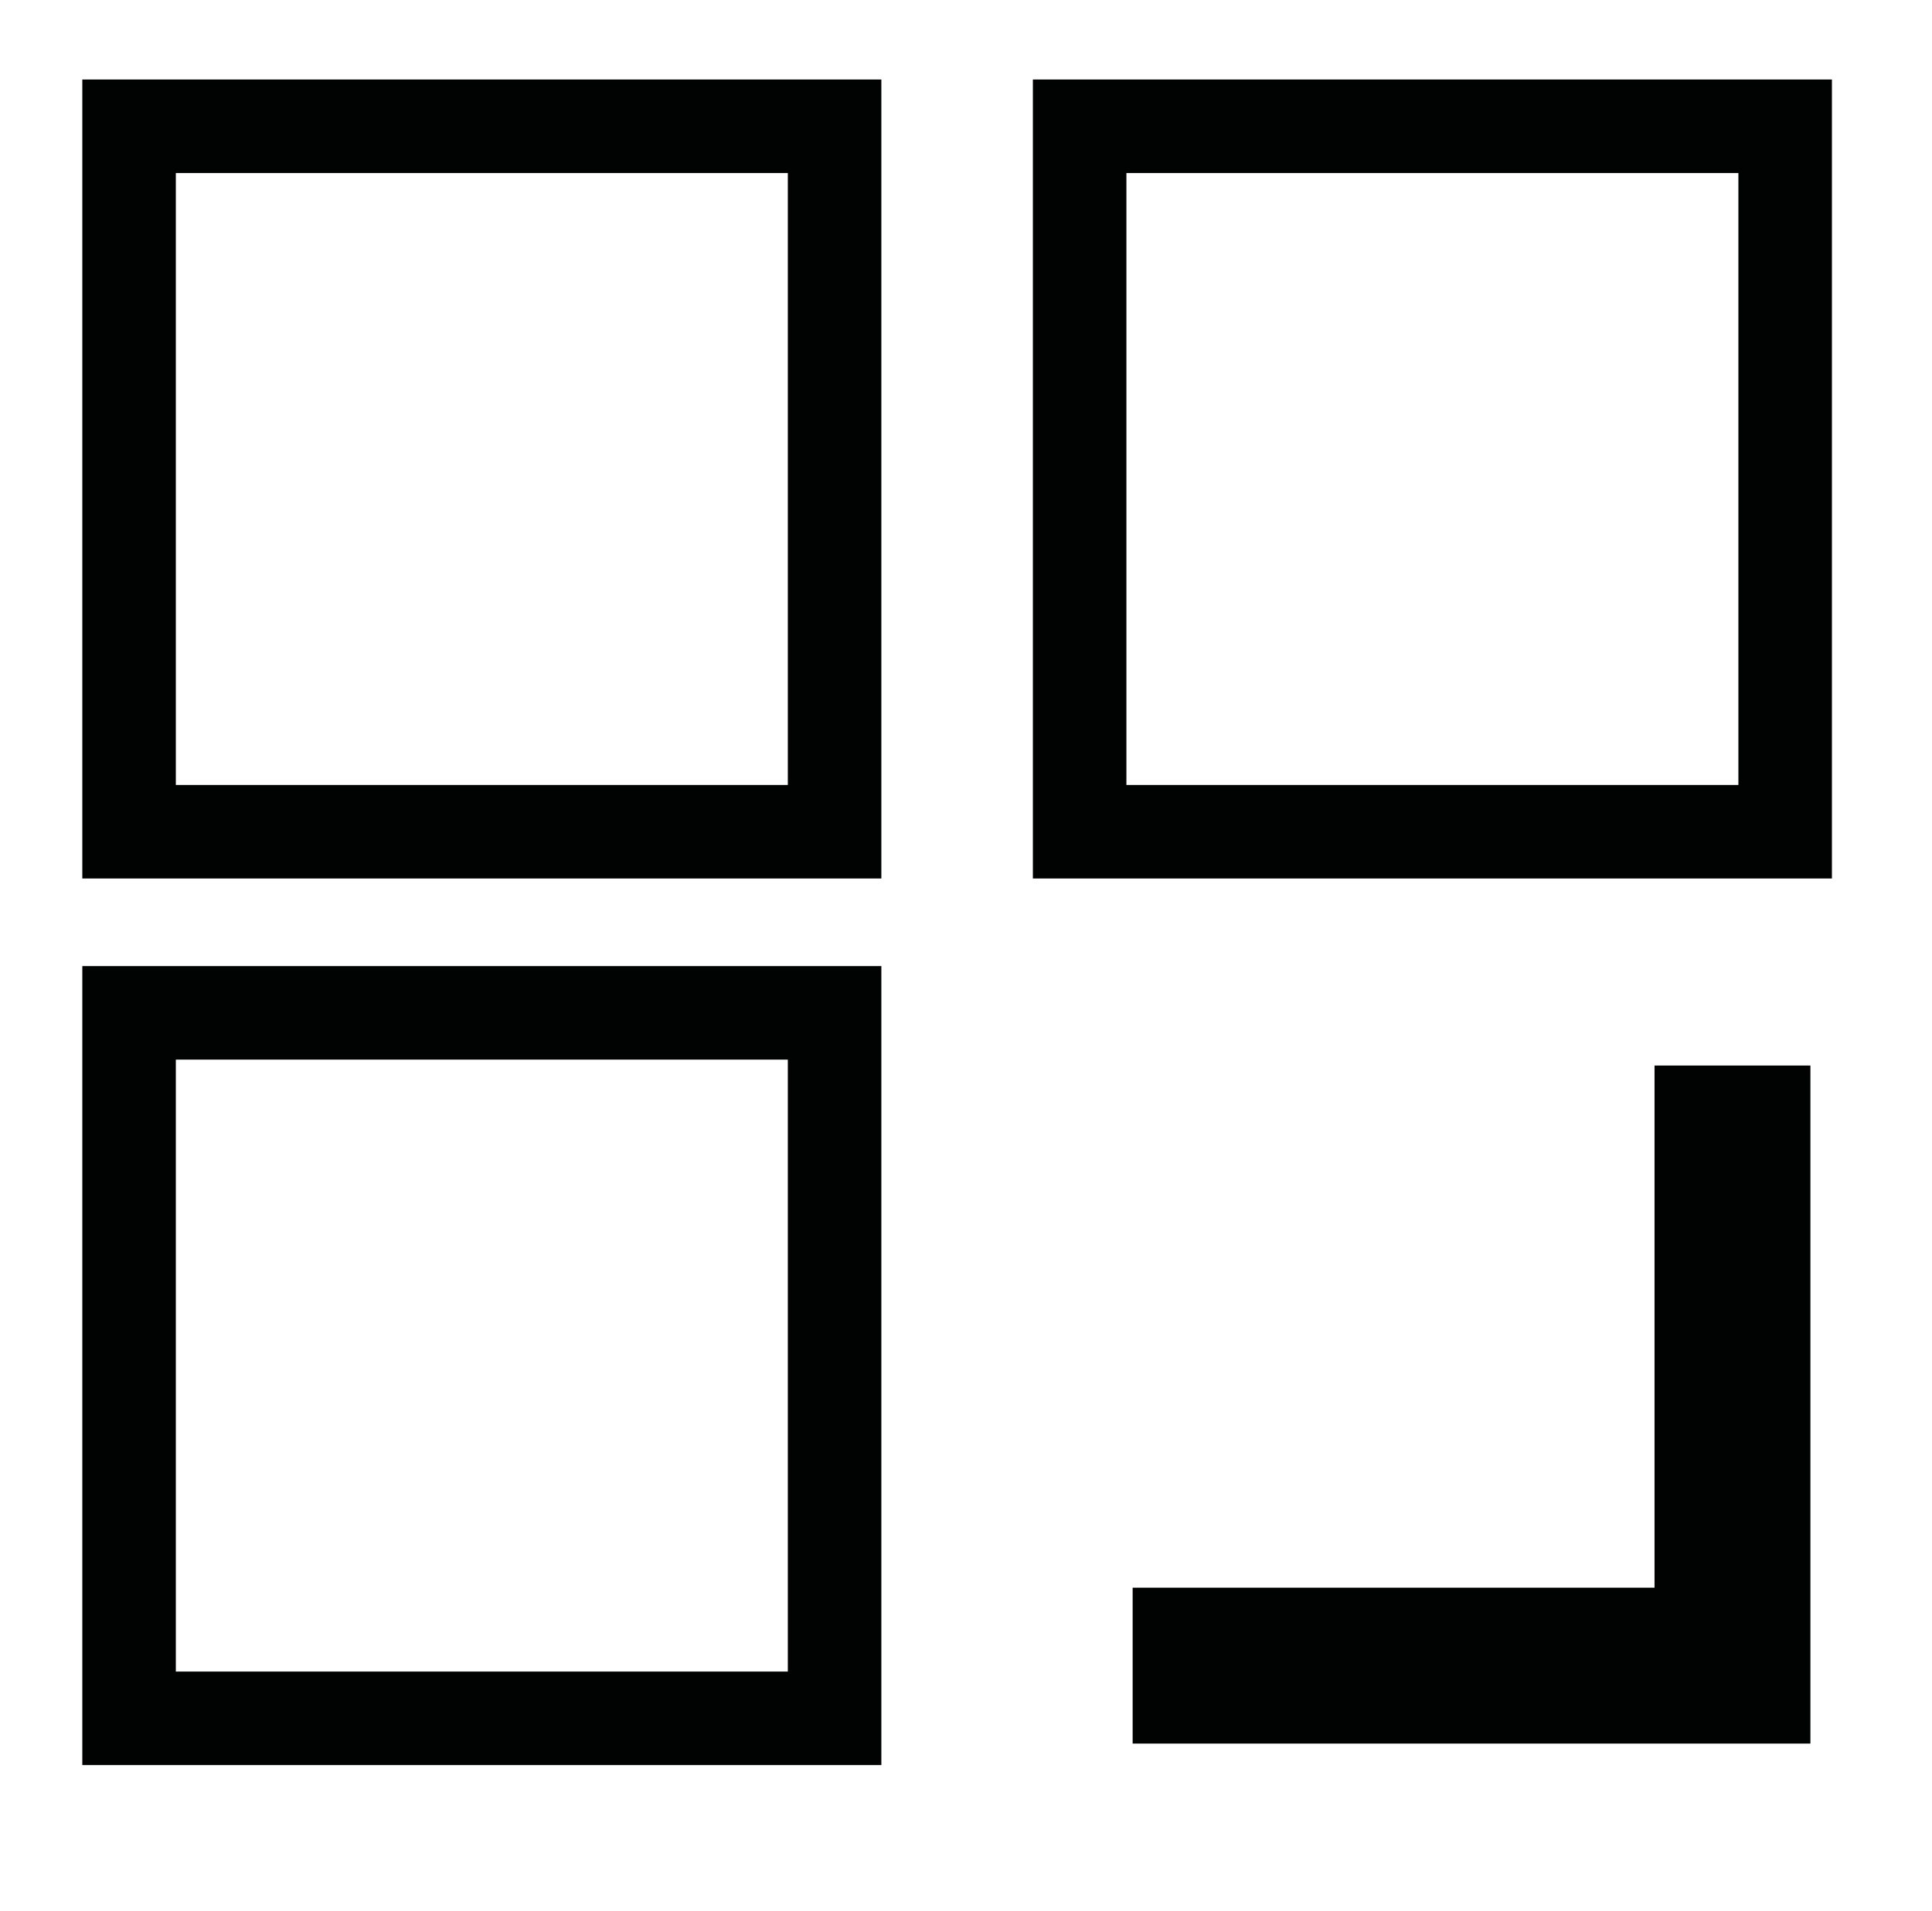
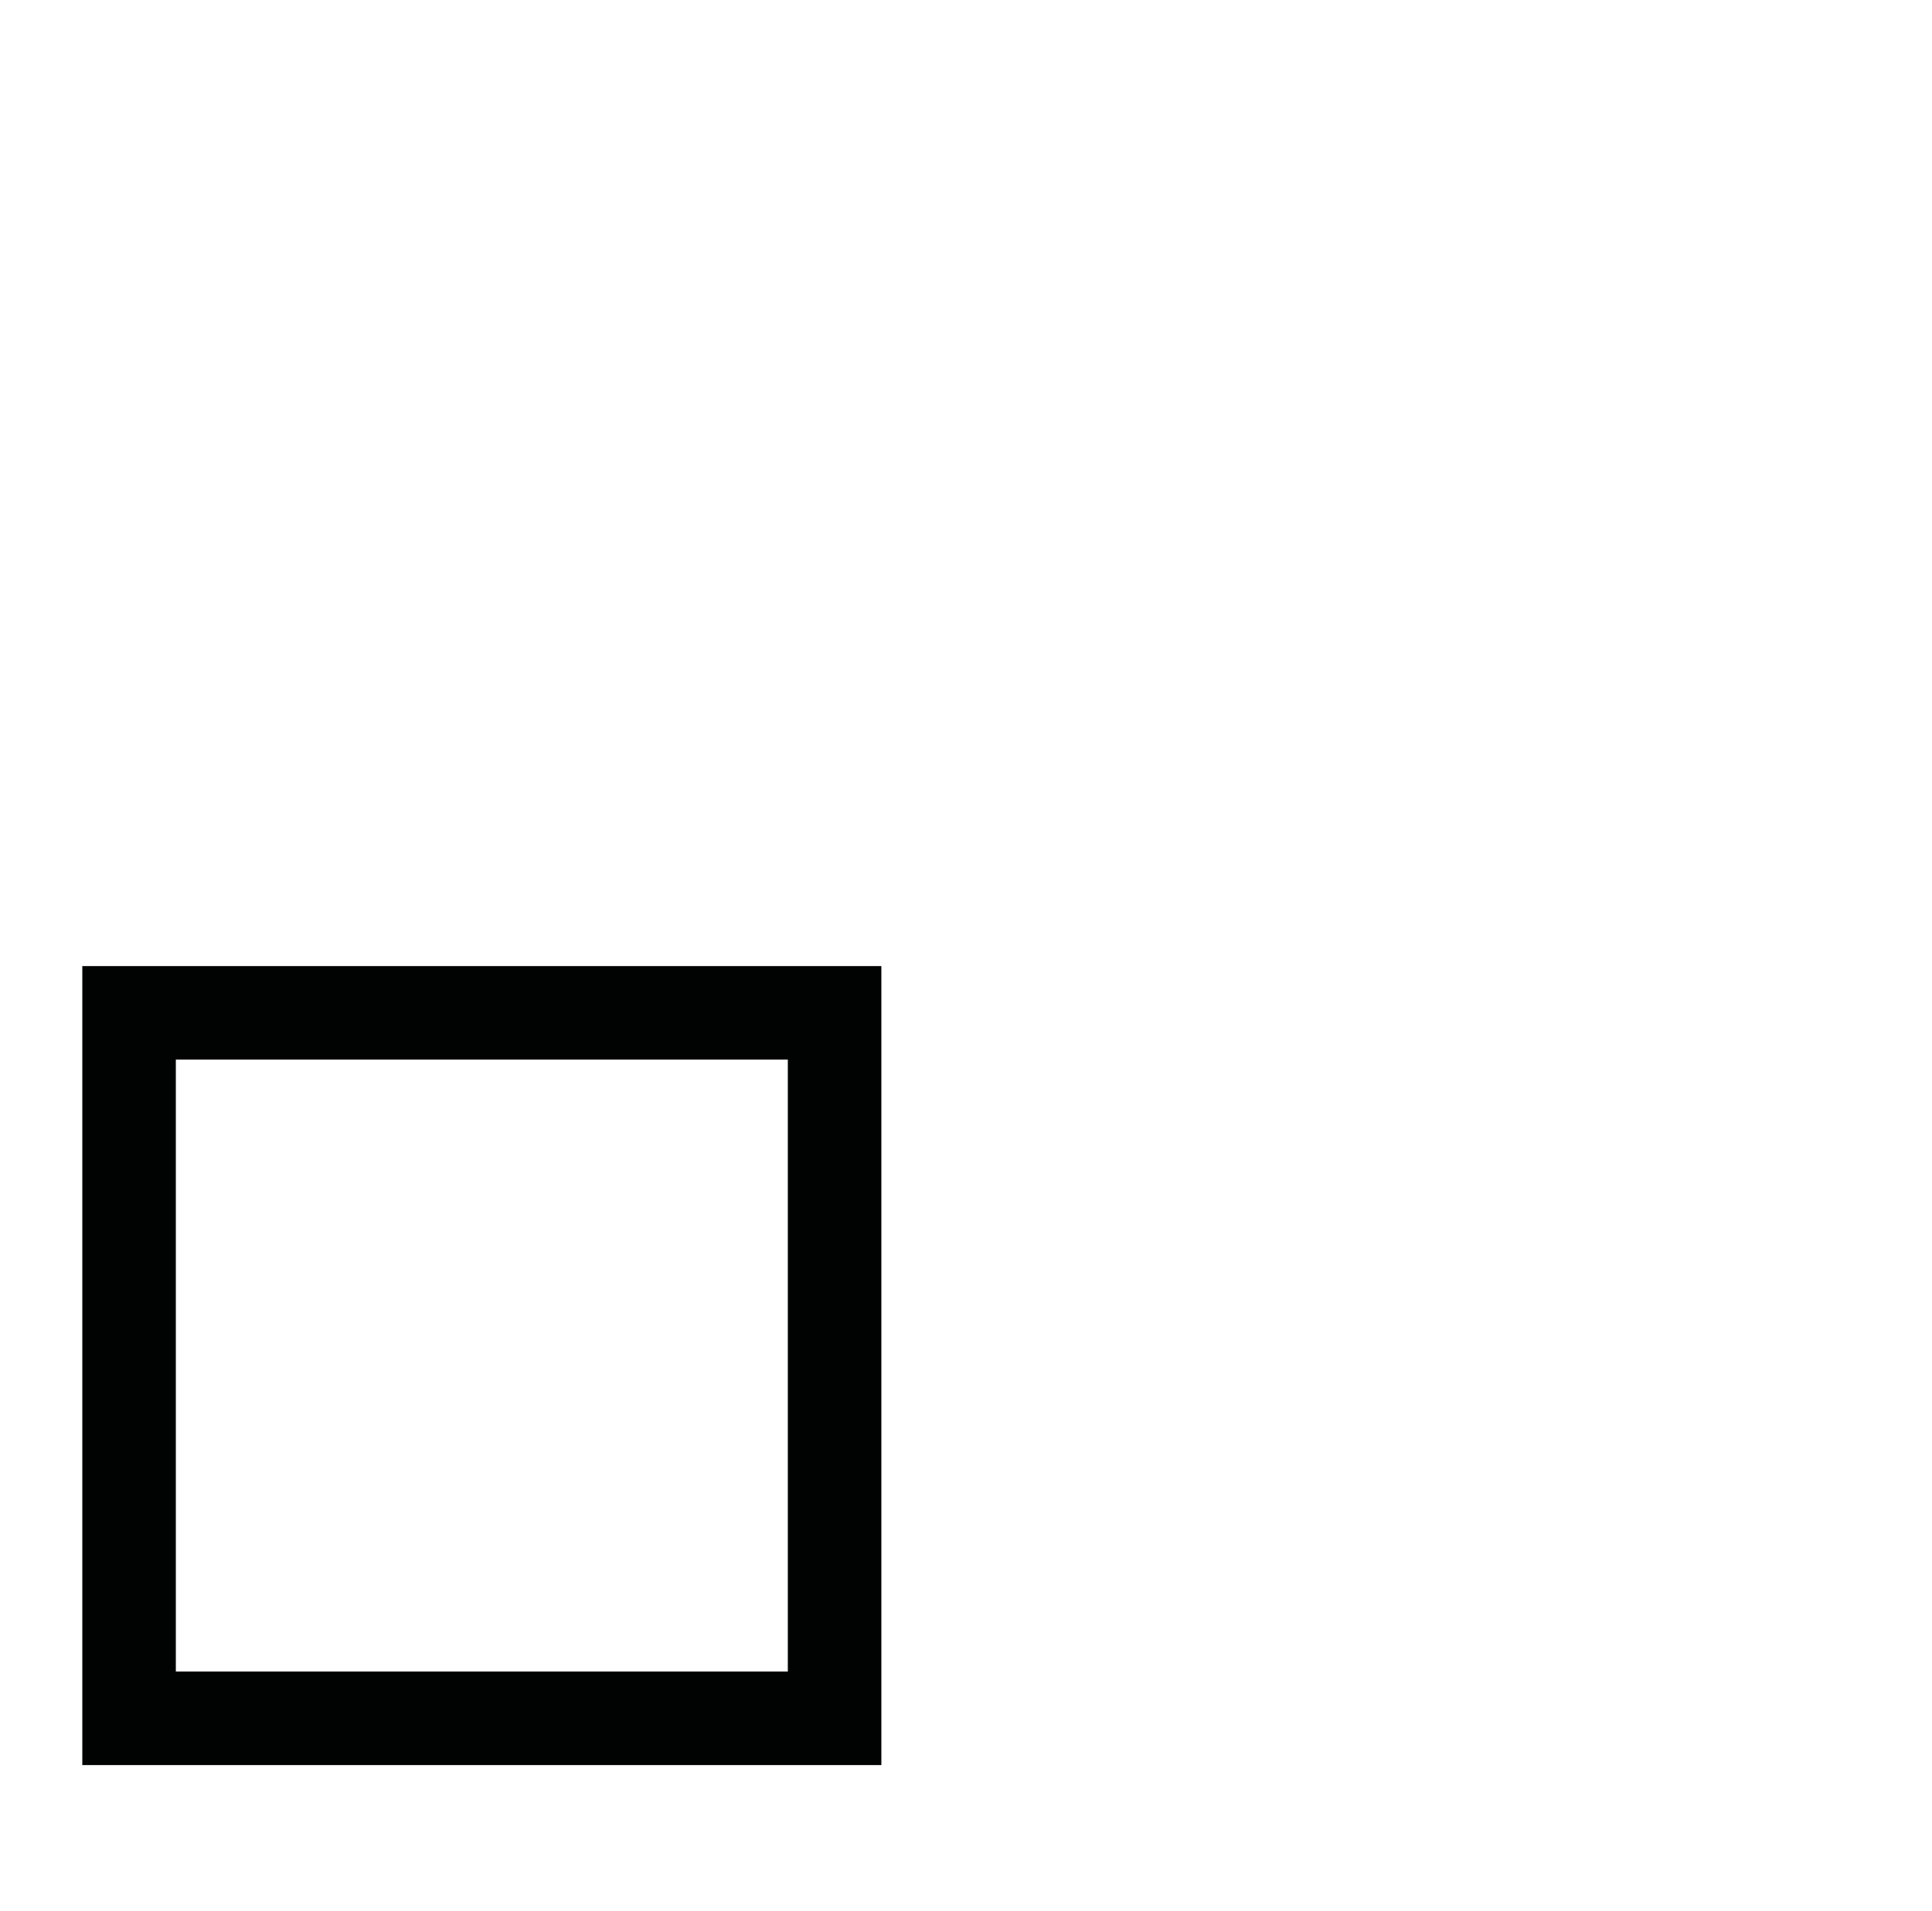
<svg xmlns="http://www.w3.org/2000/svg" version="1.1" id="Layer_1" x="0px" y="0px" viewBox="0 0 61.97 61.29" style="enable-background:new 0 0 61.97 61.29;" xml:space="preserve">
  <style type="text/css">
	.st0{fill:none;stroke:#010202;stroke-width:3;stroke-miterlimit:10;}
	.st1{fill:none;stroke:#010202;stroke-width:5;stroke-miterlimit:10;}
</style>
  <g>
    <g>
-       <rect x="34.63" y="4.05" class="st0" width="22.63" height="22.63" />
      <rect x="4.14" y="32.49" class="st0" width="22.63" height="22.63" />
-       <rect x="4.14" y="4.05" class="st0" width="22.63" height="22.63" />
    </g>
-     <polyline class="st1" points="55.57,34.18 55.57,53.43 36.33,53.43  " />
  </g>
</svg>